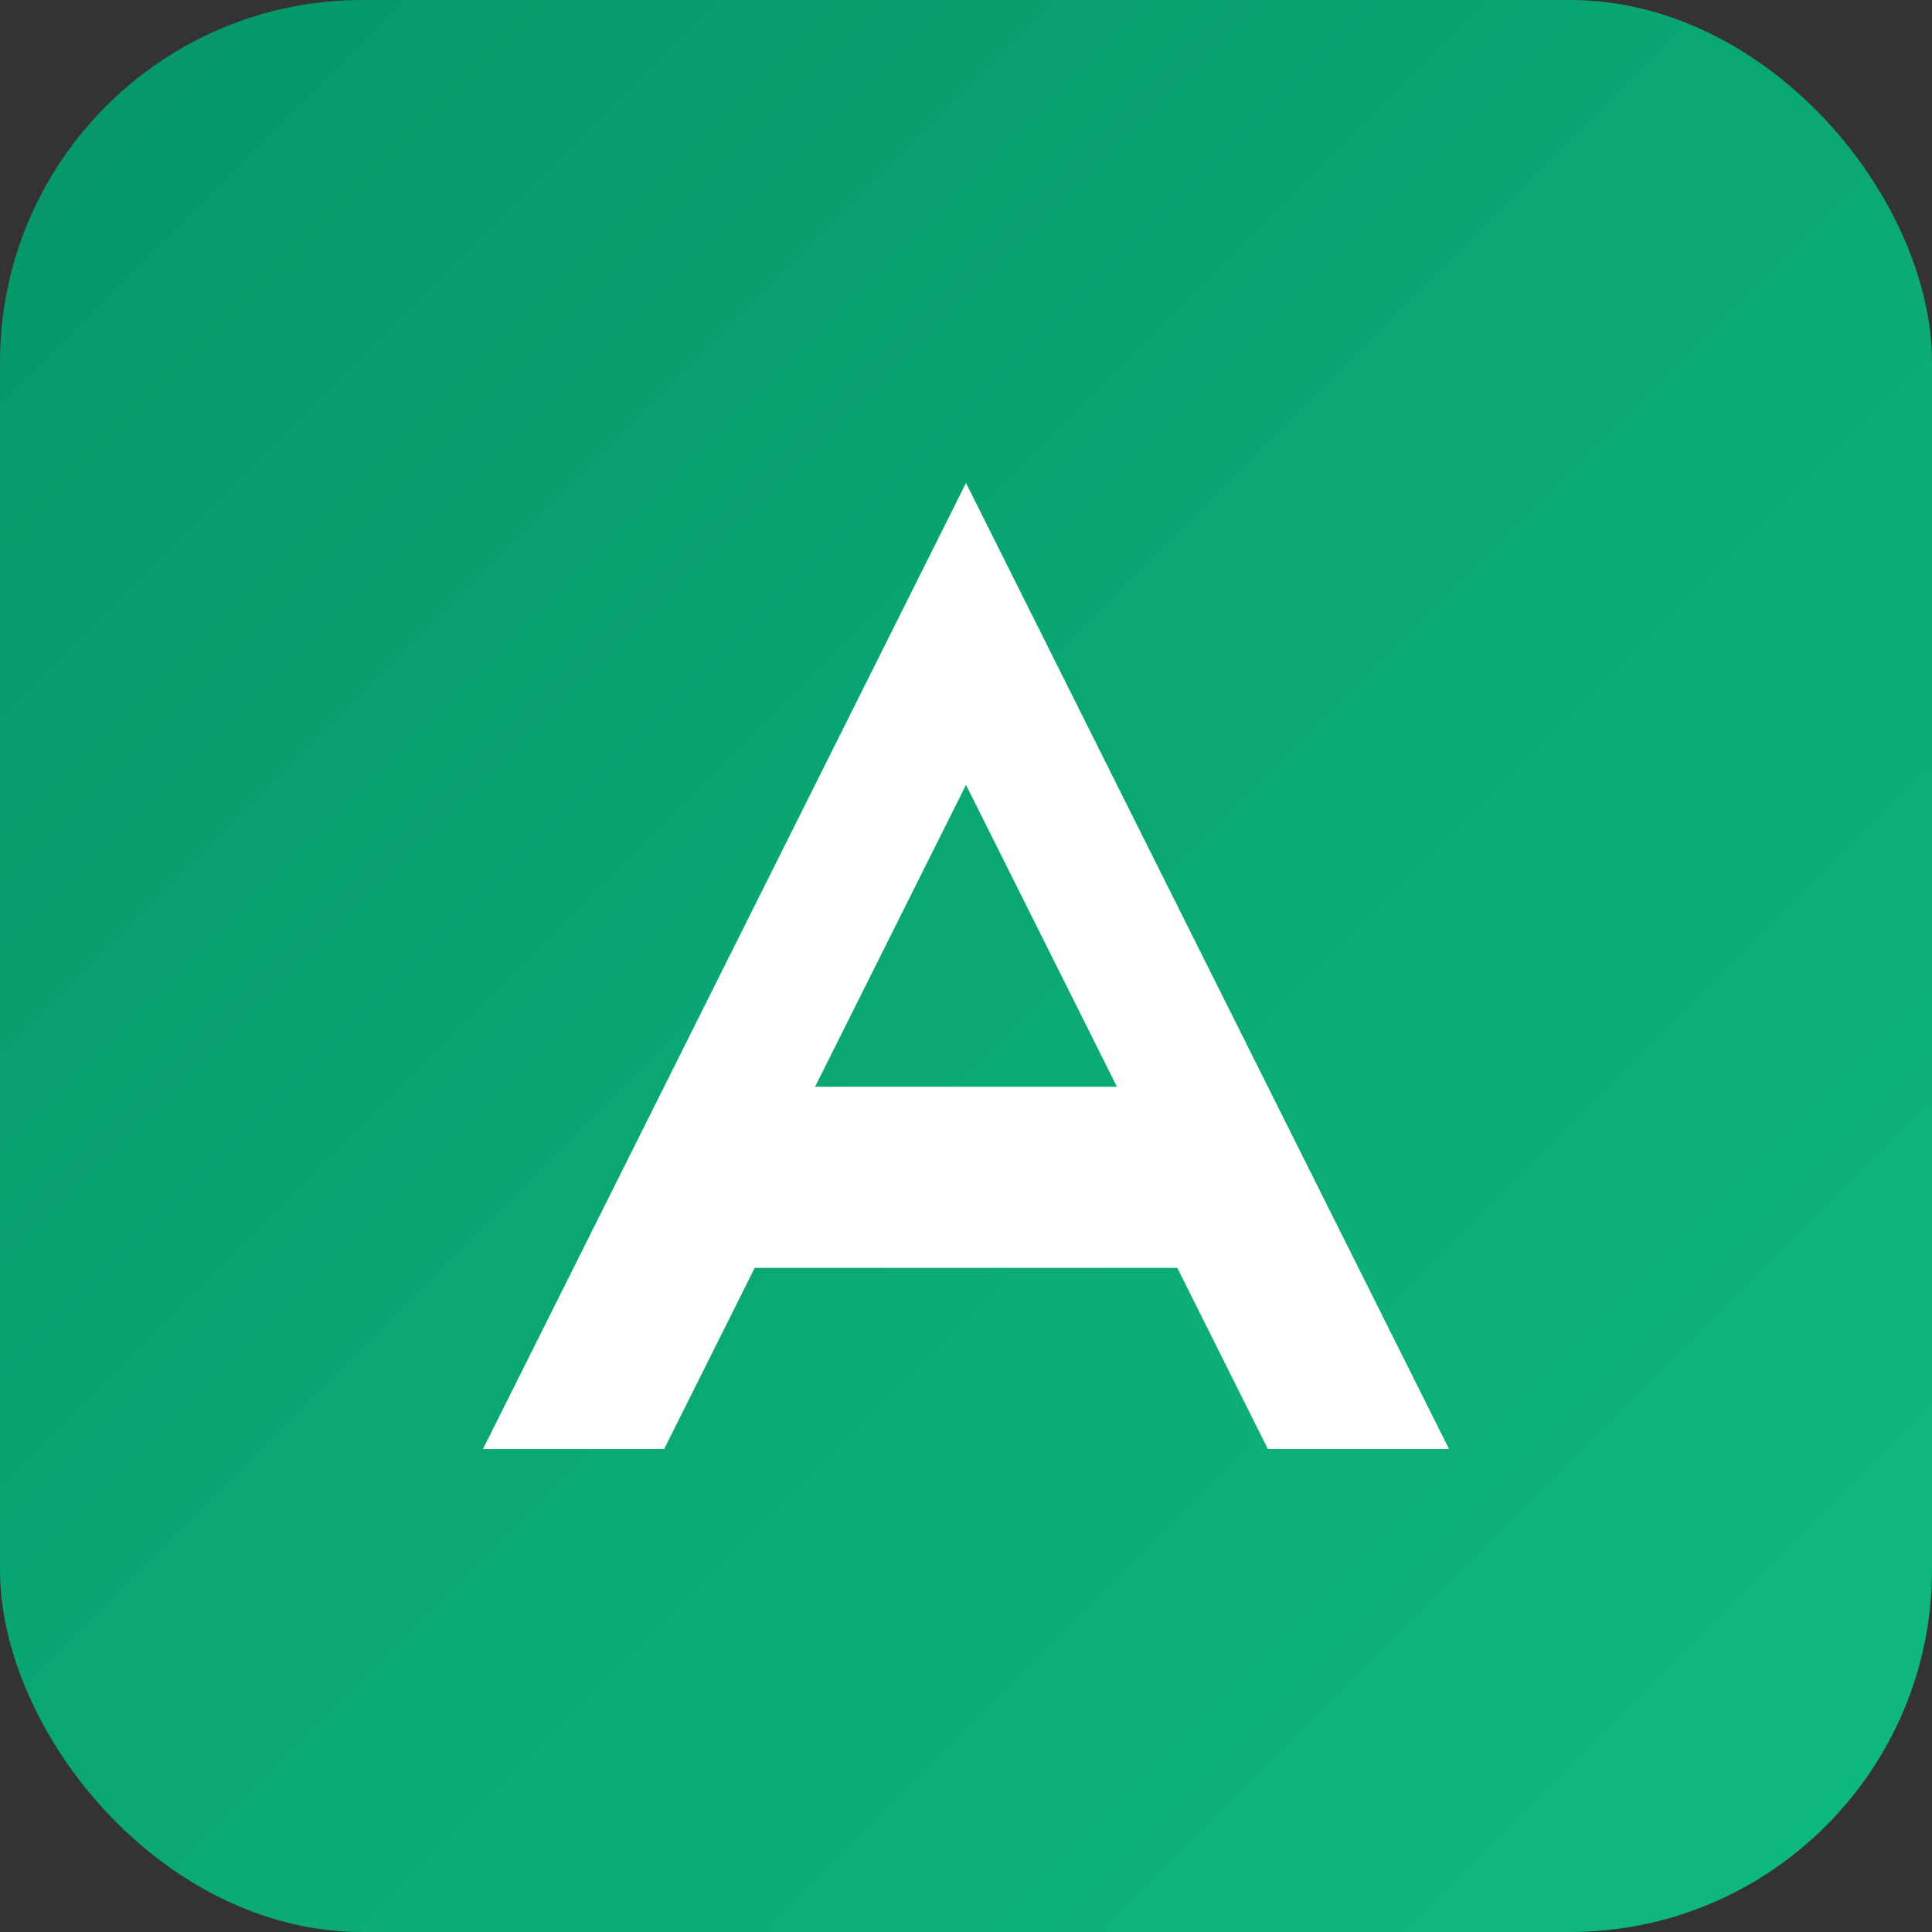
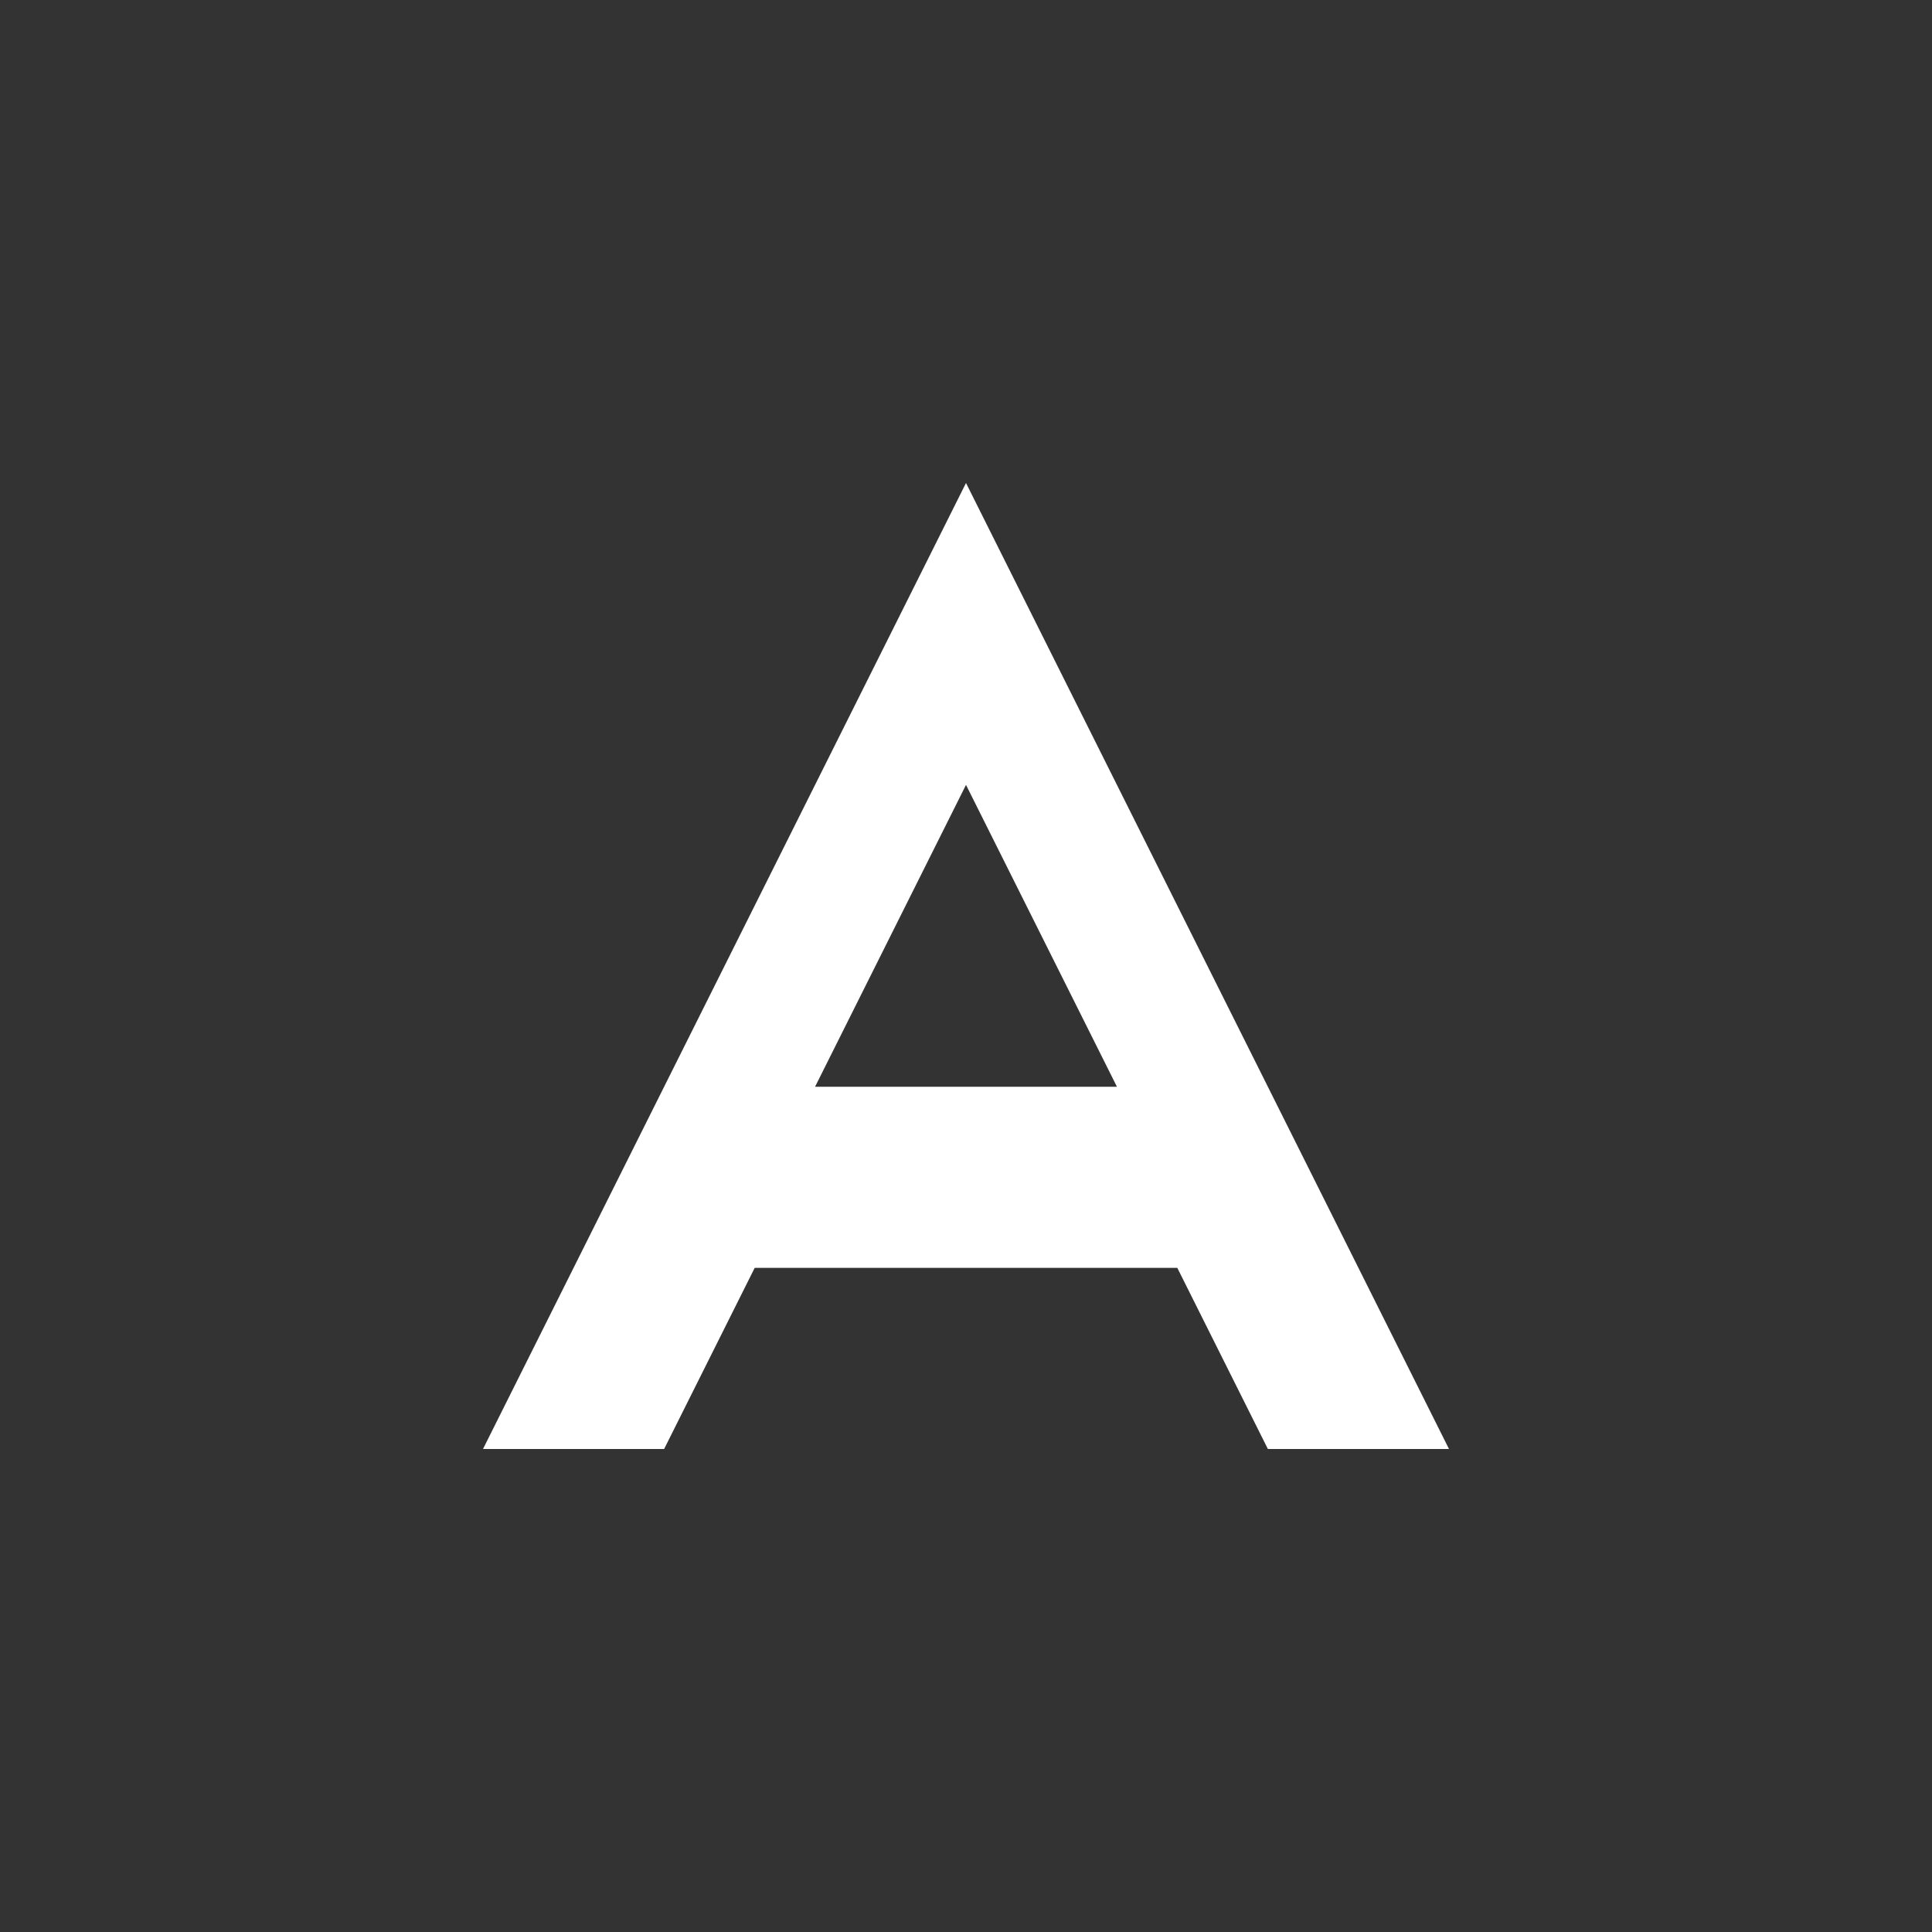
<svg xmlns="http://www.w3.org/2000/svg" width="32" height="32" viewBox="0 0 32 32" fill="none">
  <rect x="0" y="0" width="32" height="32" fill="#333333" stroke="none" />
-   <rect width="32" height="32" rx="6" fill="url(#gradient)" />
  <path d="M8 24L16 8L24 24H21L19.5 21H12.5L11 24H8ZM13.5 18H18.5L16 13L13.5 18Z" fill="white" />
  <defs>
    <linearGradient id="gradient" x1="0" y1="0" x2="32" y2="32" gradientUnits="userSpaceOnUse">
      <stop offset="0%" stop-color="#059669" />
      <stop offset="100%" stop-color="#10B981" />
    </linearGradient>
  </defs>
</svg>